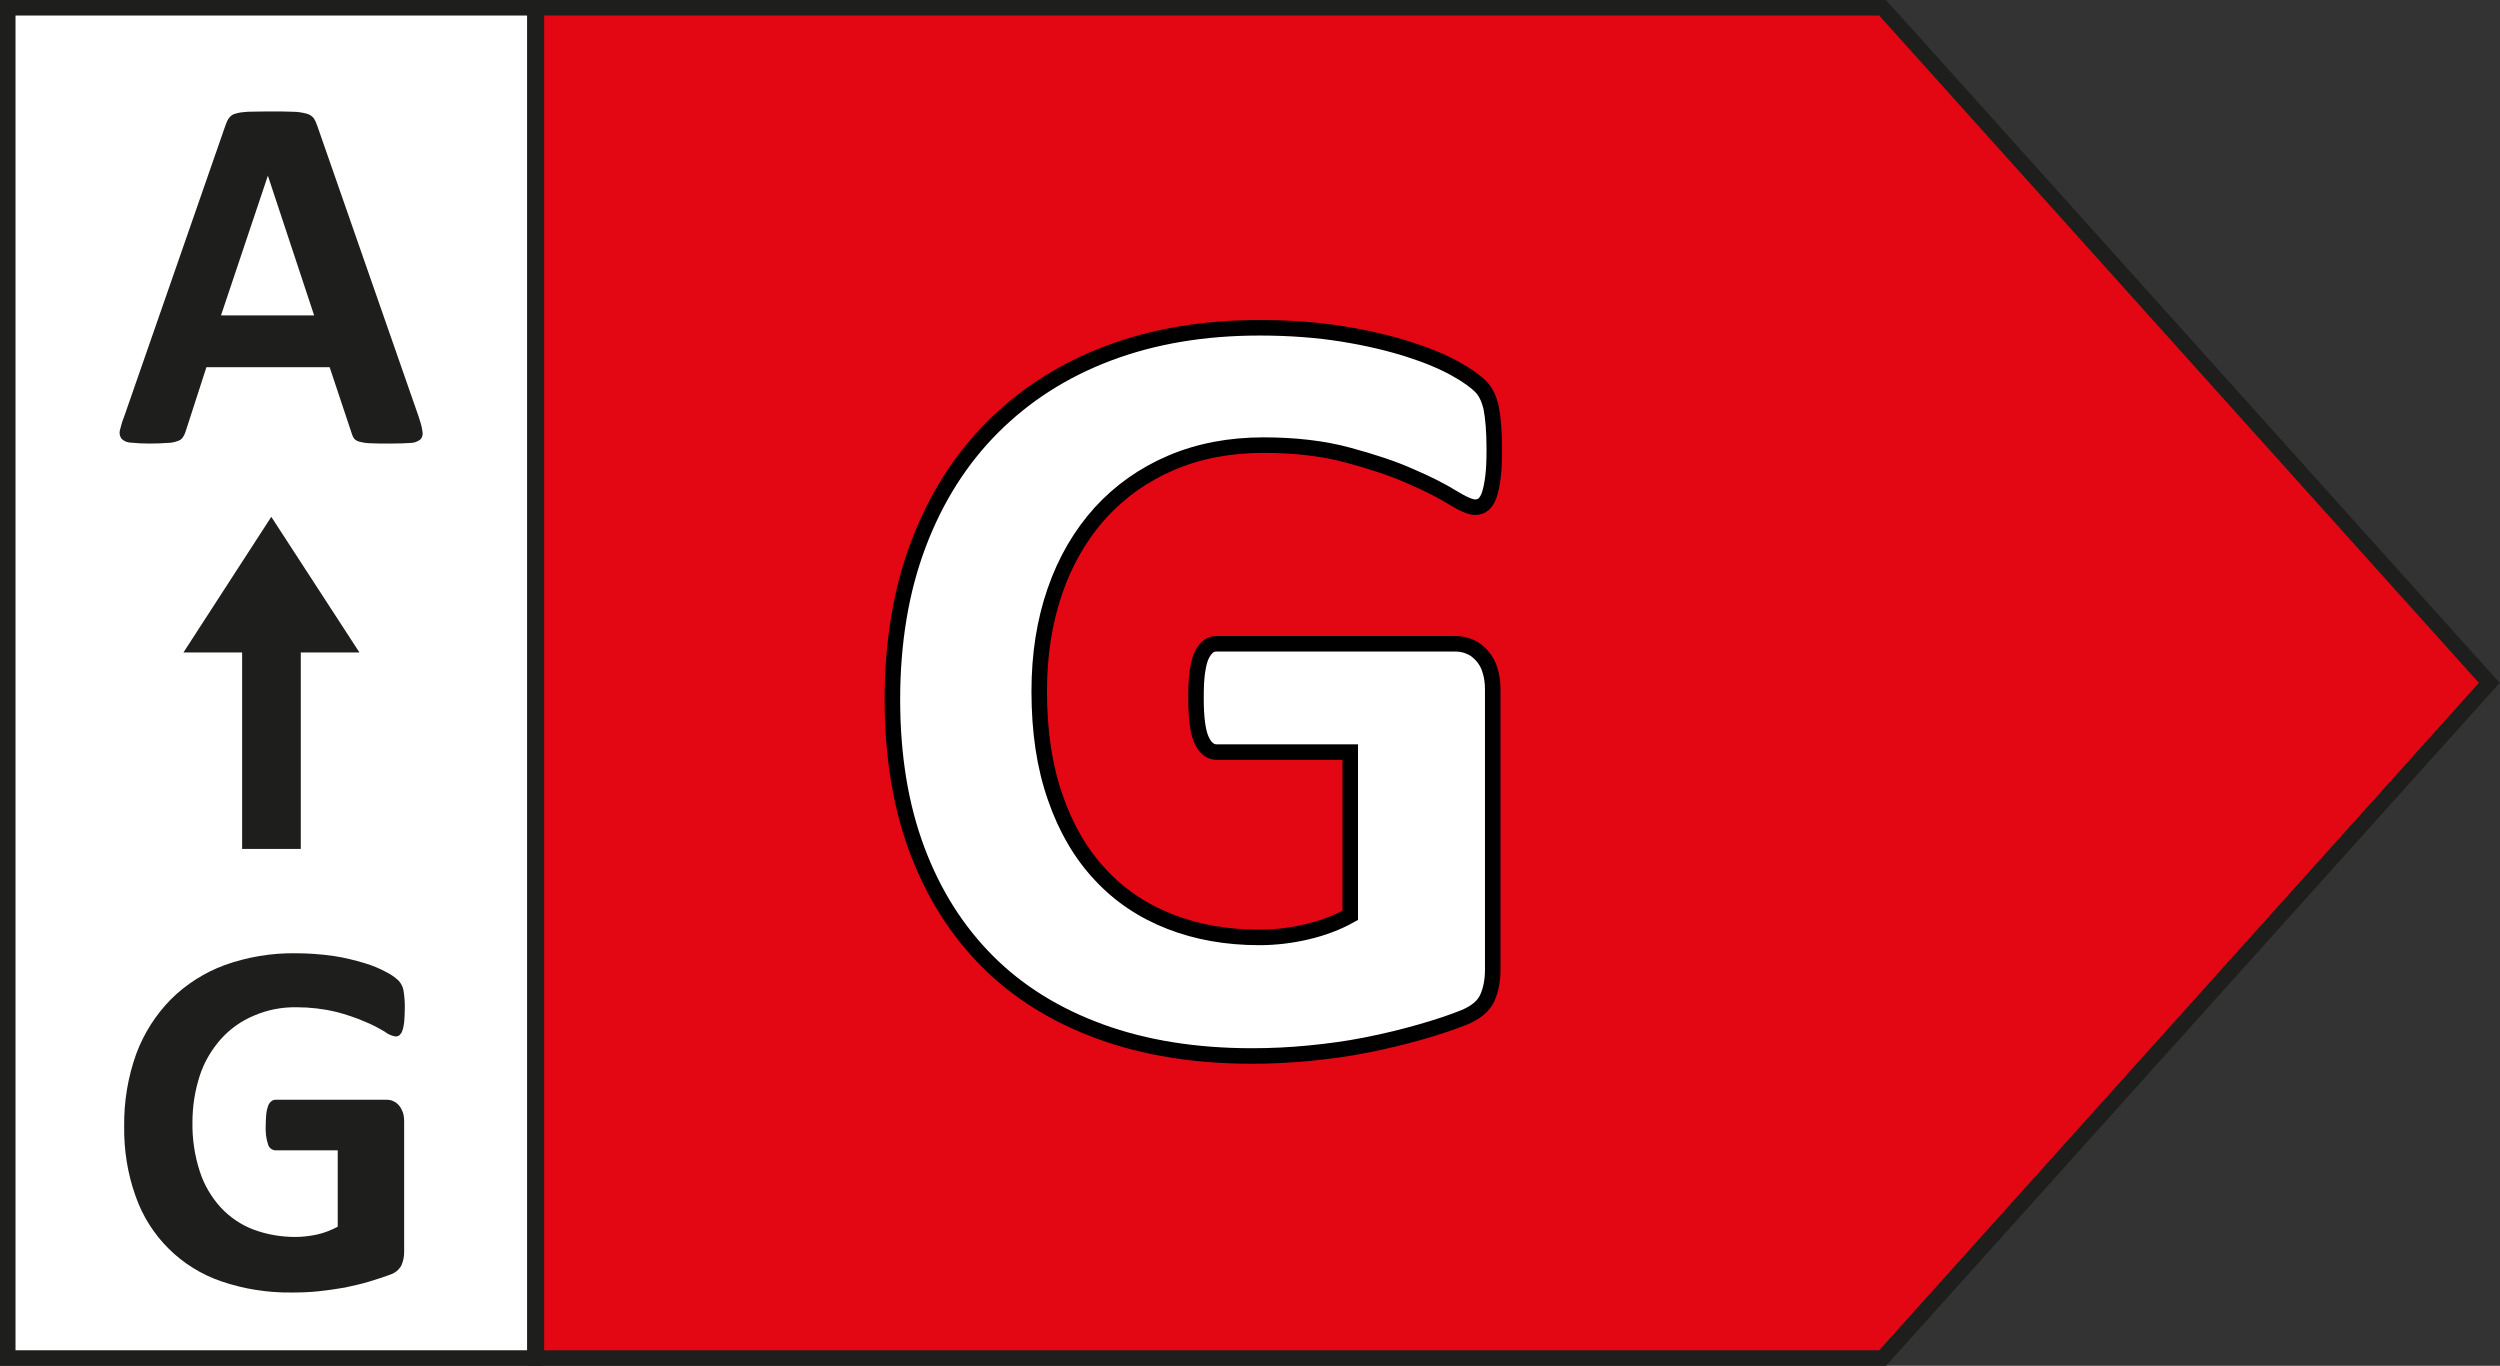
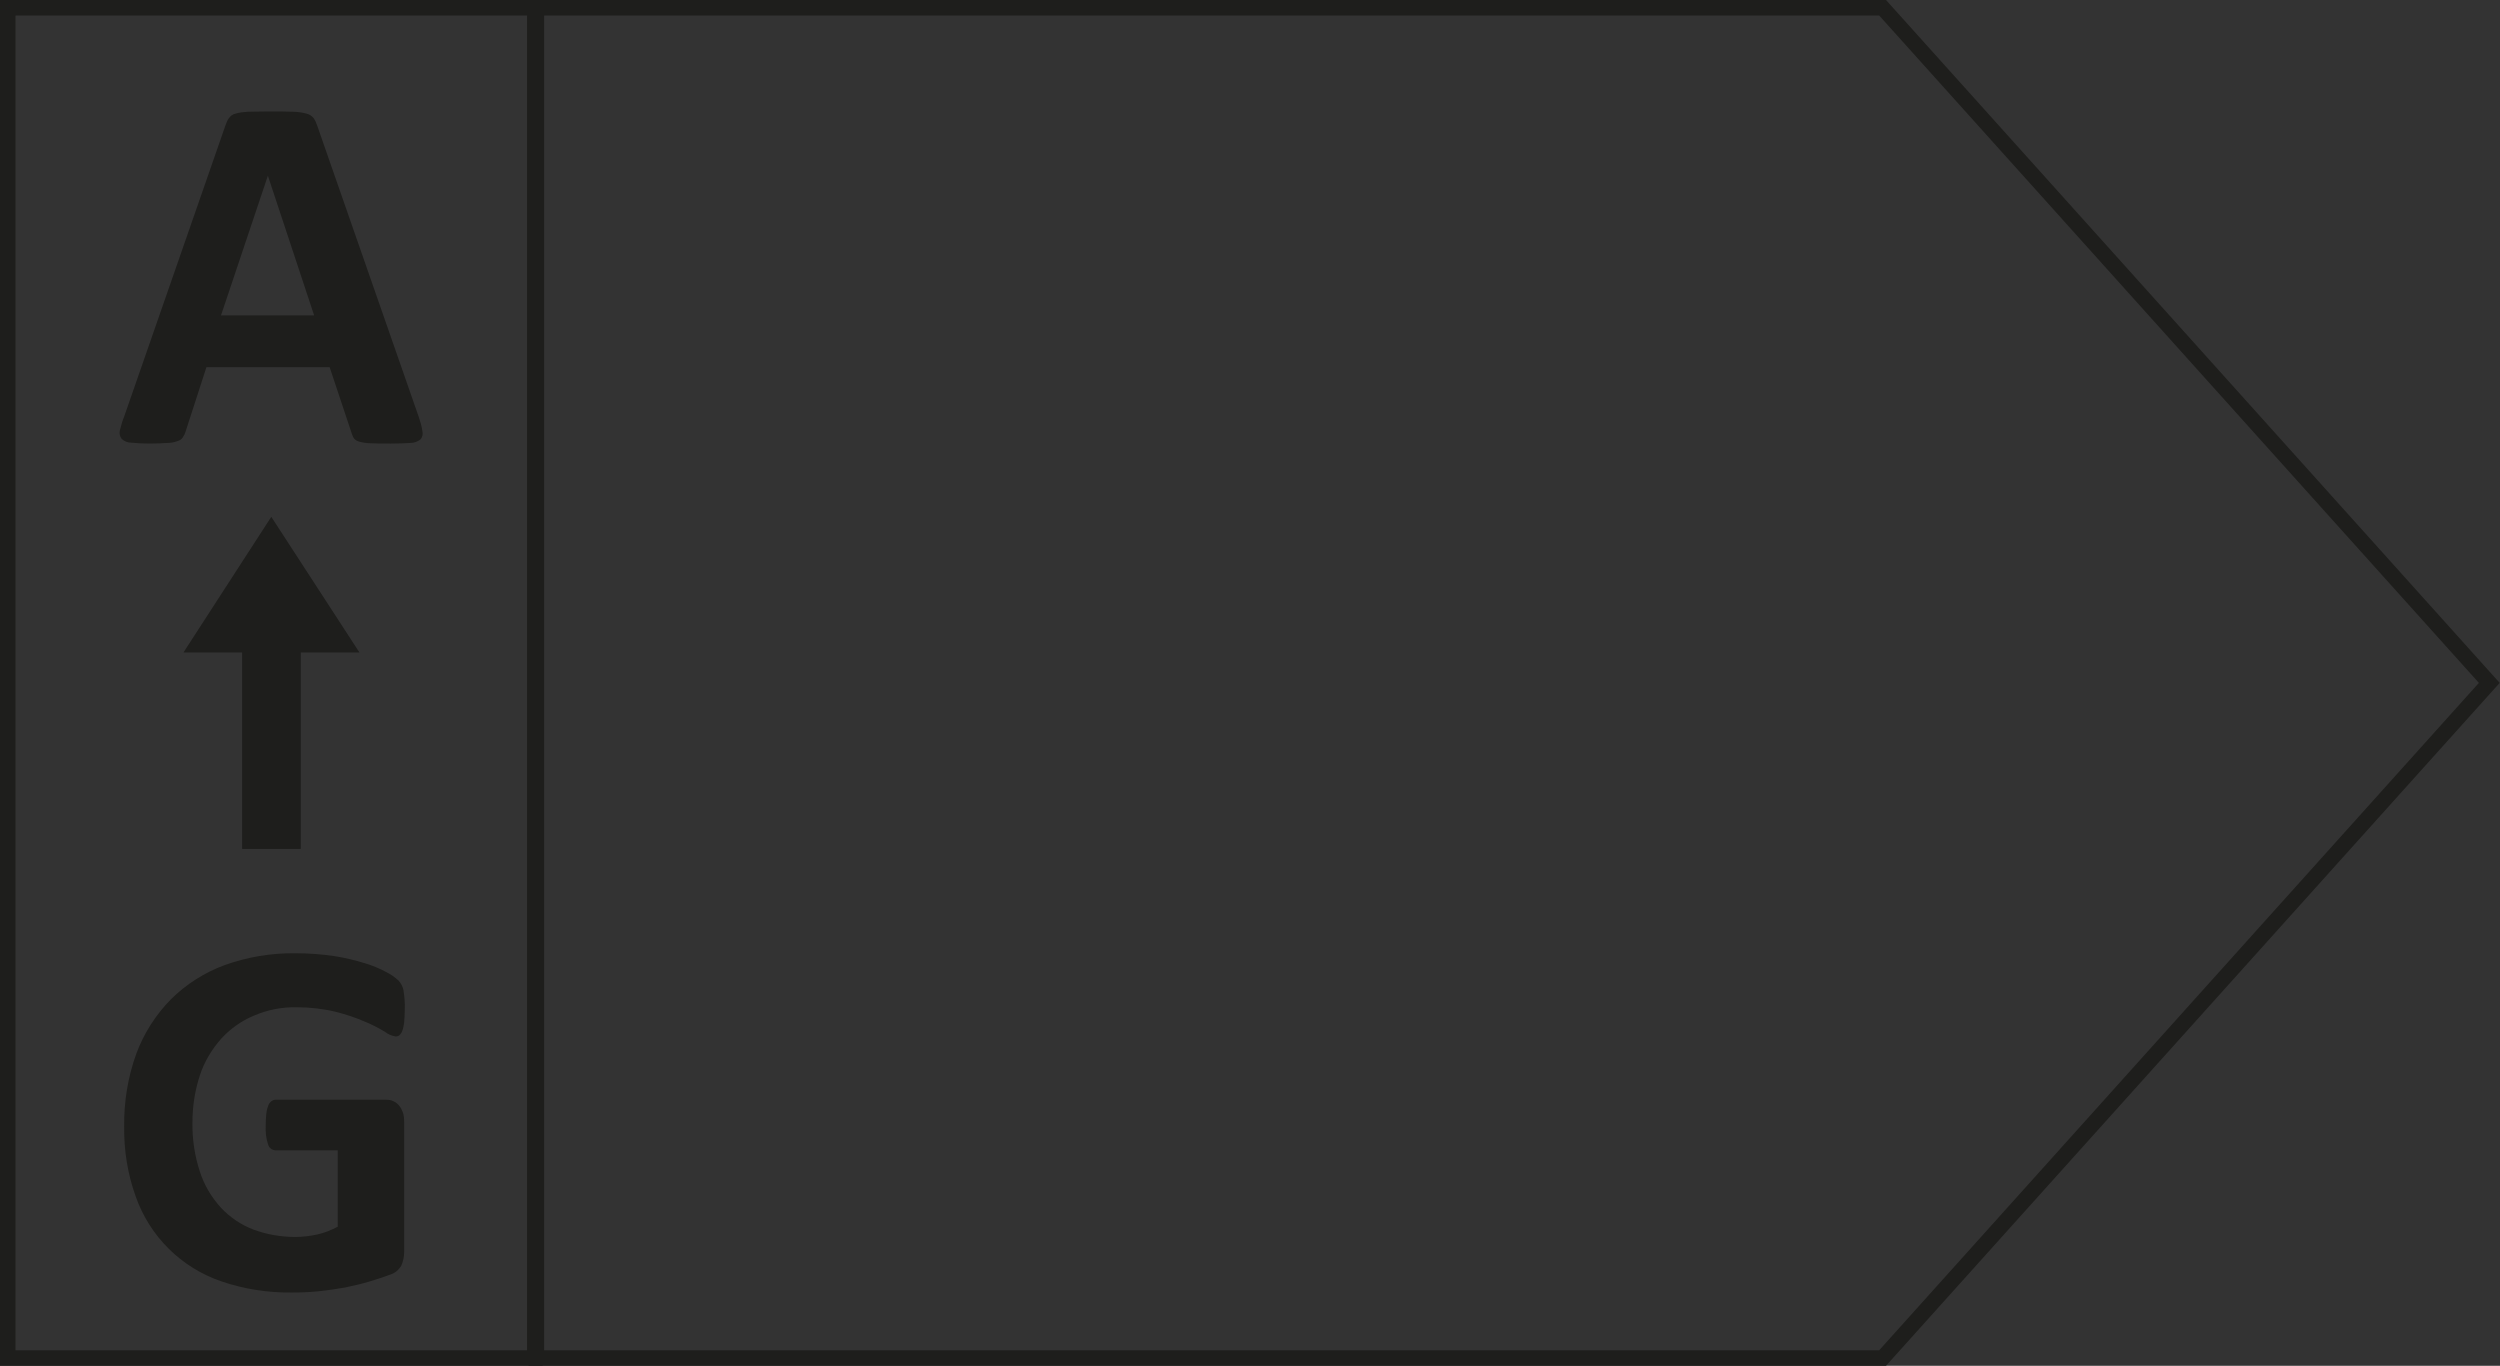
<svg xmlns="http://www.w3.org/2000/svg" version="1.1" id="Vrstva_1" x="0px" y="0px" viewBox="0 0 80.54 44" style="enable-background:new 0 0 80.54 44;" xml:space="preserve">
  <rect x="0" y="0" width="80.54" height="44" fill="#333333" stroke="none" />
  <style type="text/css">
	.st0{fill:#FFFFFF;}
	.st1{fill:#1E1E1C;}
	.st2{fill:#009640;}
	.st3{fill:#FFFFFF;stroke:#000000;stroke-width:0.5;stroke-miterlimit:10;}
	.st4{fill:#52AE32;}
	.st5{fill:#C8D400;}
	.st6{fill:#FFED00;}
	.st7{fill:#FBBA00;}
	.st8{fill:#EC6608;}
	.st9{fill:#E30613;}
</style>
  <g>
    <g>
      <g>
-         <rect x="0.25" y="0.25" class="st0" width="16.98" height="43.5" />
        <path class="st1" d="M16.98,0.5v43H0.5v-43H16.98 M17.48,0H0v44h17.48V0L17.48,0z" />
      </g>
      <path class="st1" d="M13.49,13.43c0.05,0.15,0.1,0.31,0.12,0.47c0.02,0.09,0,0.19-0.07,0.26c-0.09,0.07-0.2,0.11-0.32,0.11    c-0.15,0.01-0.36,0.02-0.63,0.02c-0.28,0-0.49,0-0.65-0.01c-0.12,0-0.24-0.02-0.36-0.05c-0.07-0.02-0.13-0.05-0.17-0.1    c-0.04-0.05-0.06-0.11-0.08-0.17l-0.71-2.13H6.65l-0.67,2.07c-0.02,0.07-0.05,0.13-0.09,0.19c-0.04,0.06-0.1,0.1-0.17,0.12    c-0.11,0.04-0.22,0.06-0.34,0.06c-0.14,0.01-0.33,0.02-0.57,0.02c-0.2,0-0.39-0.01-0.59-0.03c-0.11,0-0.21-0.04-0.3-0.12    c-0.06-0.08-0.08-0.17-0.06-0.27C3.9,13.72,3.94,13.56,4,13.42l3.27-9.4c0.03-0.08,0.06-0.16,0.11-0.22    C7.43,3.73,7.5,3.68,7.59,3.66c0.13-0.04,0.26-0.05,0.4-0.06C8.15,3.6,8.38,3.59,8.65,3.59c0.32,0,0.58,0,0.77,0.01    c0.15,0,0.3,0.02,0.45,0.06c0.09,0.02,0.17,0.07,0.23,0.14c0.05,0.07,0.09,0.16,0.12,0.25L13.49,13.43z M8.63,5.66L8.63,5.66    l-1.51,4.5h3L8.63,5.66z" />
      <path class="st1" d="M13.04,32.53c0,0.14-0.01,0.27-0.02,0.41c-0.01,0.09-0.03,0.19-0.06,0.27c-0.02,0.06-0.05,0.1-0.09,0.14    c-0.04,0.03-0.08,0.04-0.13,0.04c-0.12-0.02-0.24-0.07-0.34-0.15c-0.2-0.12-0.41-0.23-0.63-0.32c-0.3-0.13-0.62-0.24-0.94-0.32    c-0.41-0.1-0.84-0.15-1.26-0.15c-0.48-0.01-0.95,0.08-1.39,0.27c-0.41,0.17-0.77,0.43-1.06,0.75c-0.3,0.34-0.54,0.74-0.68,1.17    c-0.16,0.49-0.24,1-0.24,1.51c-0.01,0.54,0.07,1.08,0.24,1.6c0.14,0.43,0.37,0.82,0.68,1.16c0.29,0.31,0.65,0.55,1.04,0.7    c0.43,0.16,0.89,0.24,1.35,0.24c0.24,0,0.48-0.03,0.71-0.08c0.23-0.05,0.45-0.14,0.66-0.25v-2.46H8.87    c-0.11-0.01-0.2-0.08-0.23-0.18c-0.07-0.2-0.09-0.41-0.08-0.63c0-0.13,0.01-0.26,0.02-0.38c0.01-0.09,0.03-0.17,0.06-0.25    c0.02-0.05,0.05-0.1,0.1-0.14c0.04-0.03,0.08-0.05,0.13-0.05h3.58c0.08,0,0.16,0.01,0.23,0.05c0.07,0.03,0.13,0.08,0.18,0.14    c0.05,0.06,0.09,0.14,0.12,0.22c0.03,0.09,0.04,0.19,0.04,0.29v4.21c0,0.15-0.03,0.29-0.09,0.43c-0.08,0.14-0.2,0.24-0.35,0.29    c-0.18,0.07-0.4,0.14-0.66,0.22c-0.26,0.08-0.53,0.14-0.81,0.2c-0.28,0.05-0.57,0.09-0.85,0.12c-0.29,0.03-0.57,0.04-0.86,0.04    c-0.77,0.01-1.54-0.11-2.27-0.36c-1.29-0.44-2.31-1.45-2.76-2.74c-0.26-0.72-0.38-1.49-0.37-2.25c-0.01-0.8,0.12-1.59,0.39-2.34    C4.63,33.3,5.01,32.7,5.5,32.2c0.49-0.49,1.09-0.87,1.74-1.11c0.73-0.26,1.5-0.39,2.27-0.38c0.42,0,0.84,0.03,1.25,0.09    c0.33,0.05,0.66,0.13,0.99,0.23c0.24,0.07,0.48,0.17,0.7,0.29c0.14,0.07,0.27,0.16,0.39,0.27c0.08,0.09,0.14,0.2,0.16,0.32    C13.03,32.11,13.05,32.32,13.04,32.53z" />
      <polygon class="st1" points="5.91,21.02 8.74,16.65 11.58,21.02 9.69,21.02 9.69,27.35 7.8,27.35 7.8,21.02   " />
    </g>
    <g>
      <g>
        <g>
-           <polygon class="st9" points="17.28,43.75 17.28,0.25 60.65,0.25 80.2,22 60.65,43.75     " />
          <path class="st1" d="M60.54,0.5L79.86,22L60.54,43.5H17.53V0.5H60.54 M60.76,0H17.03V44h43.73l19.77-22L60.76,0L60.76,0z" />
        </g>
      </g>
      <g>
        <g>
-           <path class="st3" d="M48.14,14.47c0,0.34-0.01,0.63-0.04,0.88c-0.03,0.25-0.07,0.44-0.12,0.59c-0.05,0.15-0.12,0.25-0.19,0.31      s-0.17,0.09-0.27,0.09c-0.15,0-0.4-0.11-0.74-0.32c-0.34-0.21-0.79-0.44-1.35-0.68c-0.56-0.25-1.23-0.47-2.01-0.68      c-0.78-0.21-1.68-0.32-2.71-0.32c-1.1,0-2.09,0.19-2.98,0.57s-1.65,0.92-2.28,1.61c-0.63,0.7-1.12,1.53-1.46,2.51      c-0.34,0.98-0.51,2.05-0.51,3.24c0,1.3,0.17,2.44,0.52,3.43c0.34,0.99,0.83,1.82,1.45,2.48c0.62,0.67,1.37,1.17,2.24,1.51      c0.87,0.34,1.83,0.51,2.88,0.51c0.51,0,1.02-0.06,1.53-0.18s0.97-0.29,1.4-0.53v-5.26h-4.3c-0.21,0-0.37-0.13-0.49-0.39      c-0.12-0.26-0.18-0.71-0.18-1.34c0-0.33,0.01-0.6,0.04-0.82c0.03-0.22,0.07-0.4,0.13-0.54c0.06-0.13,0.13-0.23,0.21-0.3      s0.18-0.1,0.28-0.1h7.67c0.19,0,0.35,0.03,0.5,0.1c0.15,0.06,0.27,0.16,0.39,0.29c0.11,0.13,0.2,0.28,0.25,0.46      c0.06,0.18,0.09,0.39,0.09,0.62v9.03c0,0.35-0.06,0.66-0.18,0.92c-0.12,0.26-0.38,0.47-0.75,0.62s-0.85,0.31-1.41,0.47      s-1.14,0.3-1.75,0.42c-0.6,0.12-1.21,0.2-1.82,0.26s-1.23,0.09-1.85,0.09c-1.81,0-3.44-0.26-4.87-0.78      c-1.43-0.52-2.65-1.27-3.64-2.26c-0.99-0.99-1.75-2.19-2.28-3.61c-0.53-1.42-0.79-3.03-0.79-4.83c0-1.86,0.28-3.53,0.84-5.01      c0.56-1.48,1.36-2.74,2.39-3.77c1.03-1.03,2.27-1.83,3.73-2.38c1.46-0.55,3.08-0.82,4.87-0.82c0.98,0,1.88,0.07,2.68,0.2      c0.81,0.13,1.51,0.3,2.11,0.49c0.6,0.19,1.1,0.4,1.5,0.62c0.4,0.22,0.67,0.42,0.83,0.58c0.16,0.16,0.27,0.39,0.34,0.69      C48.1,13.45,48.14,13.89,48.14,14.47z" />
-         </g>
+           </g>
      </g>
    </g>
  </g>
</svg>